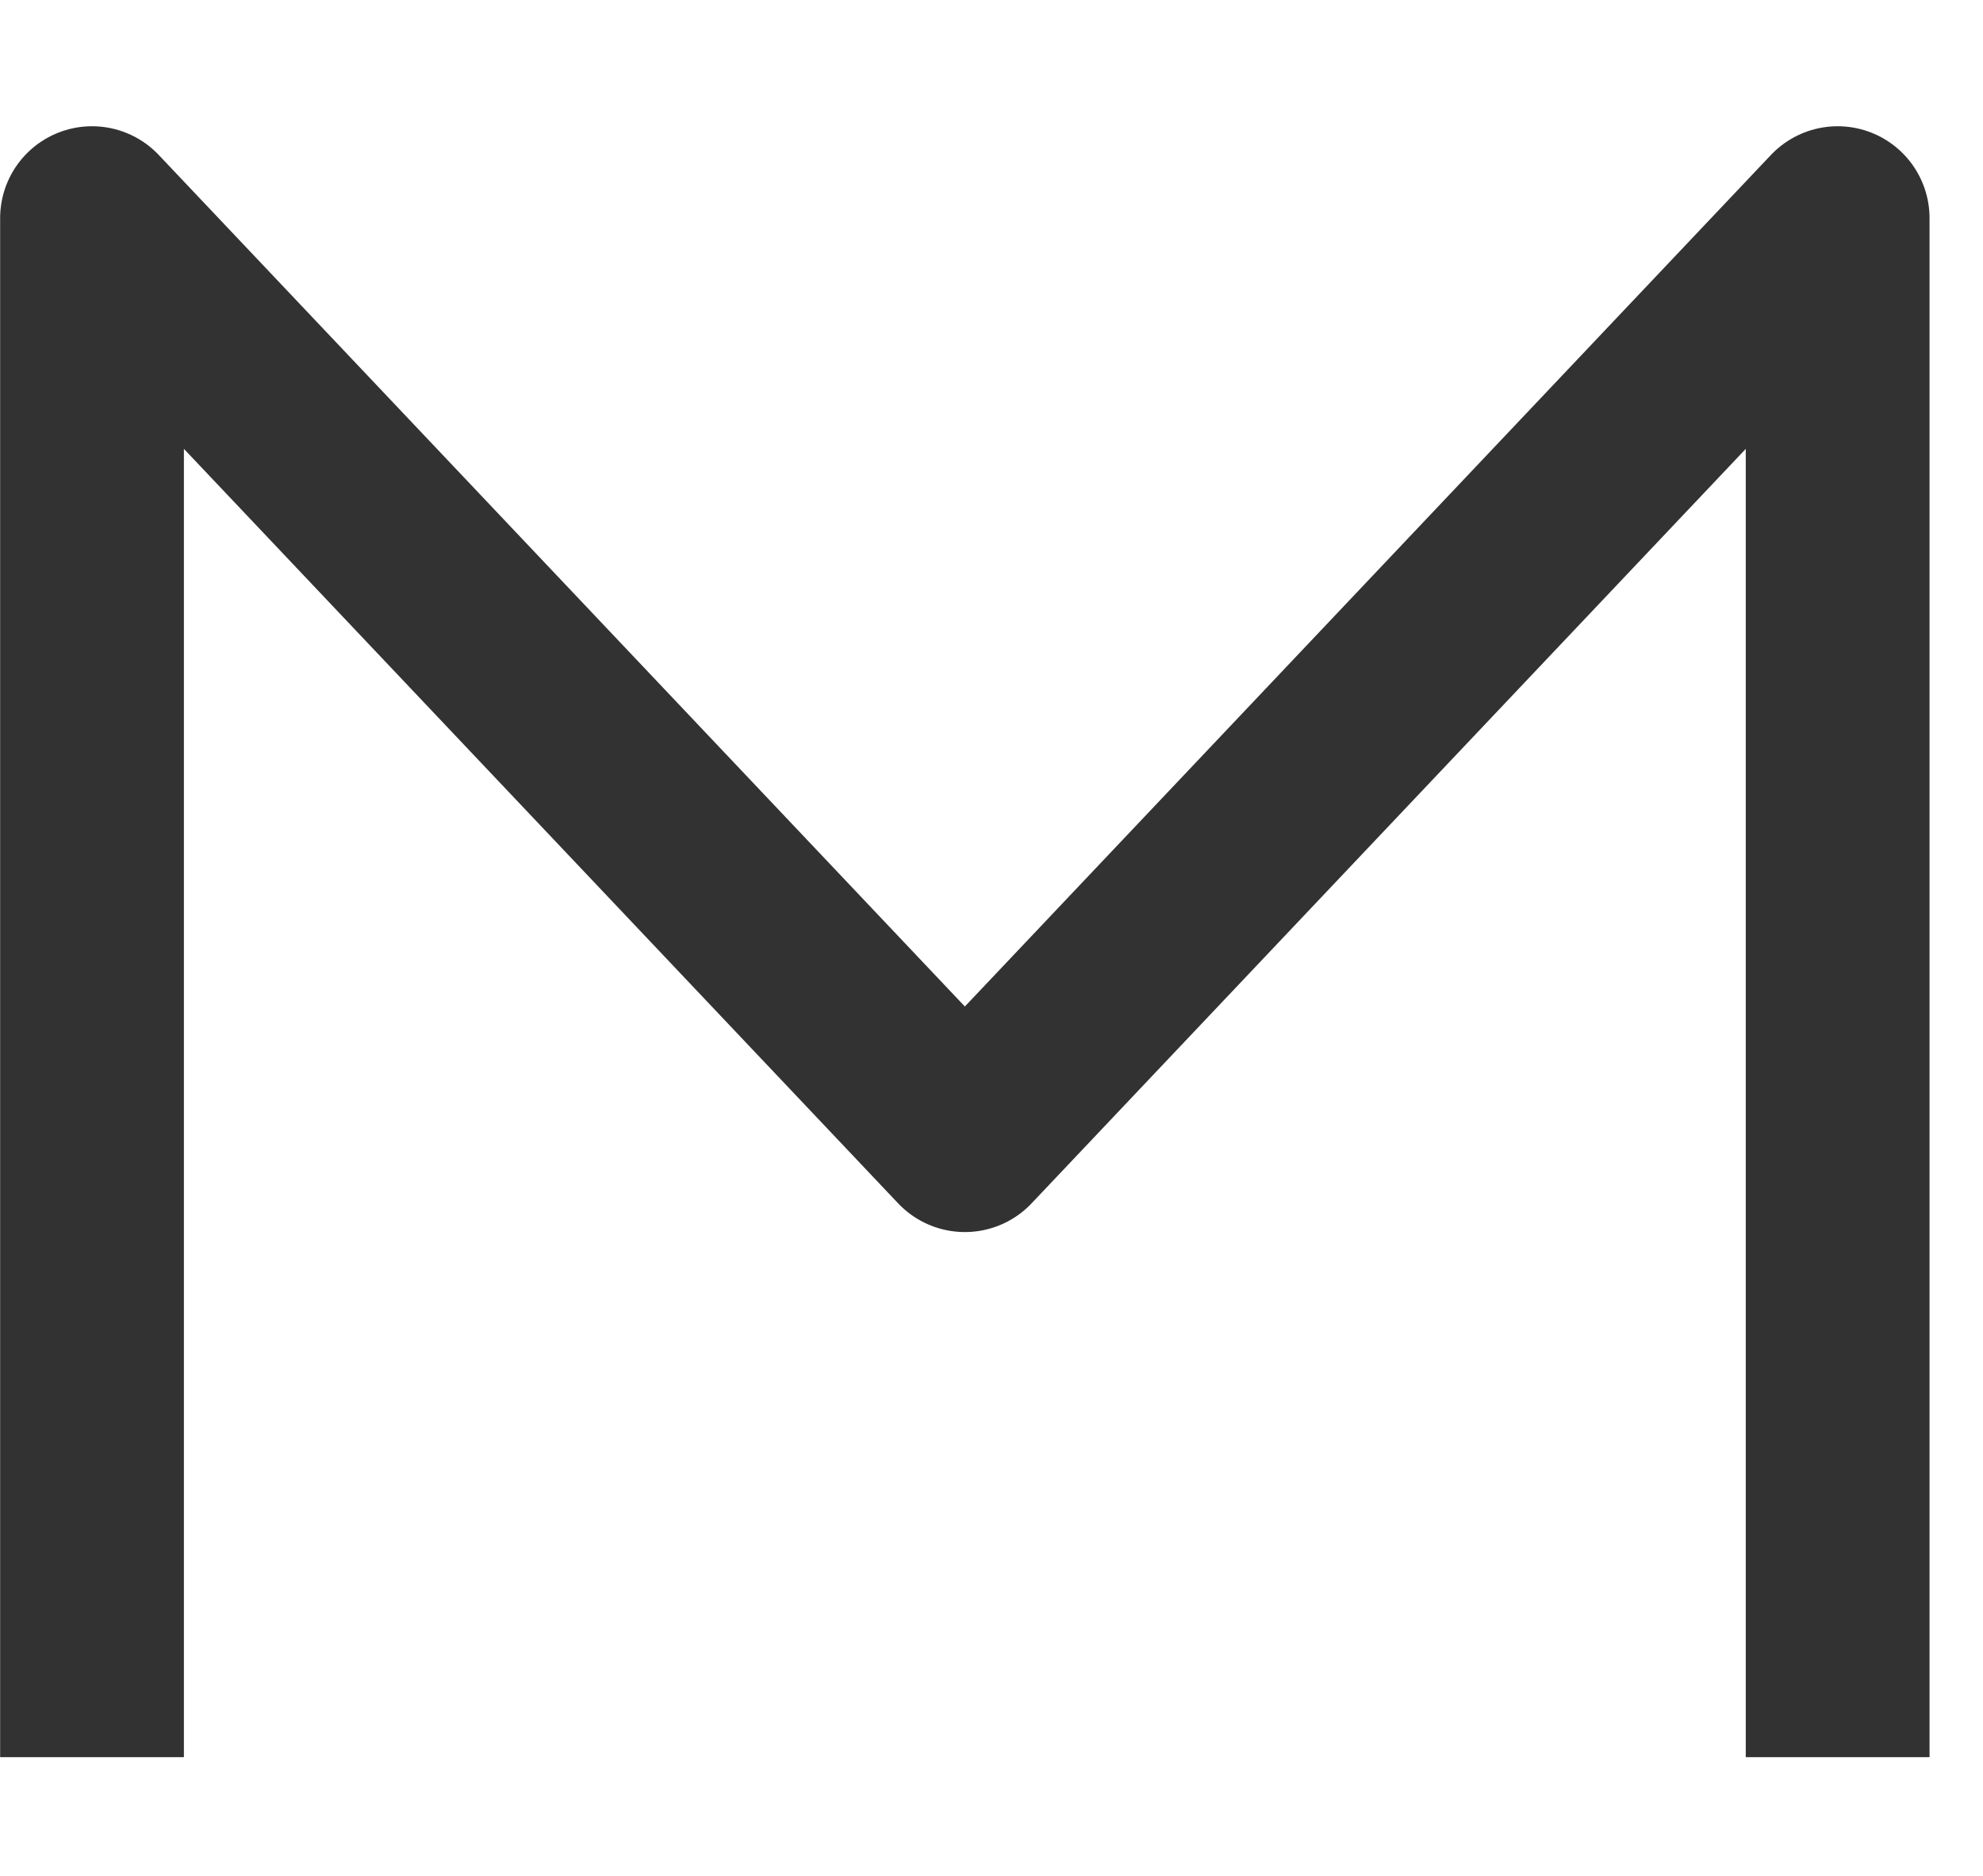
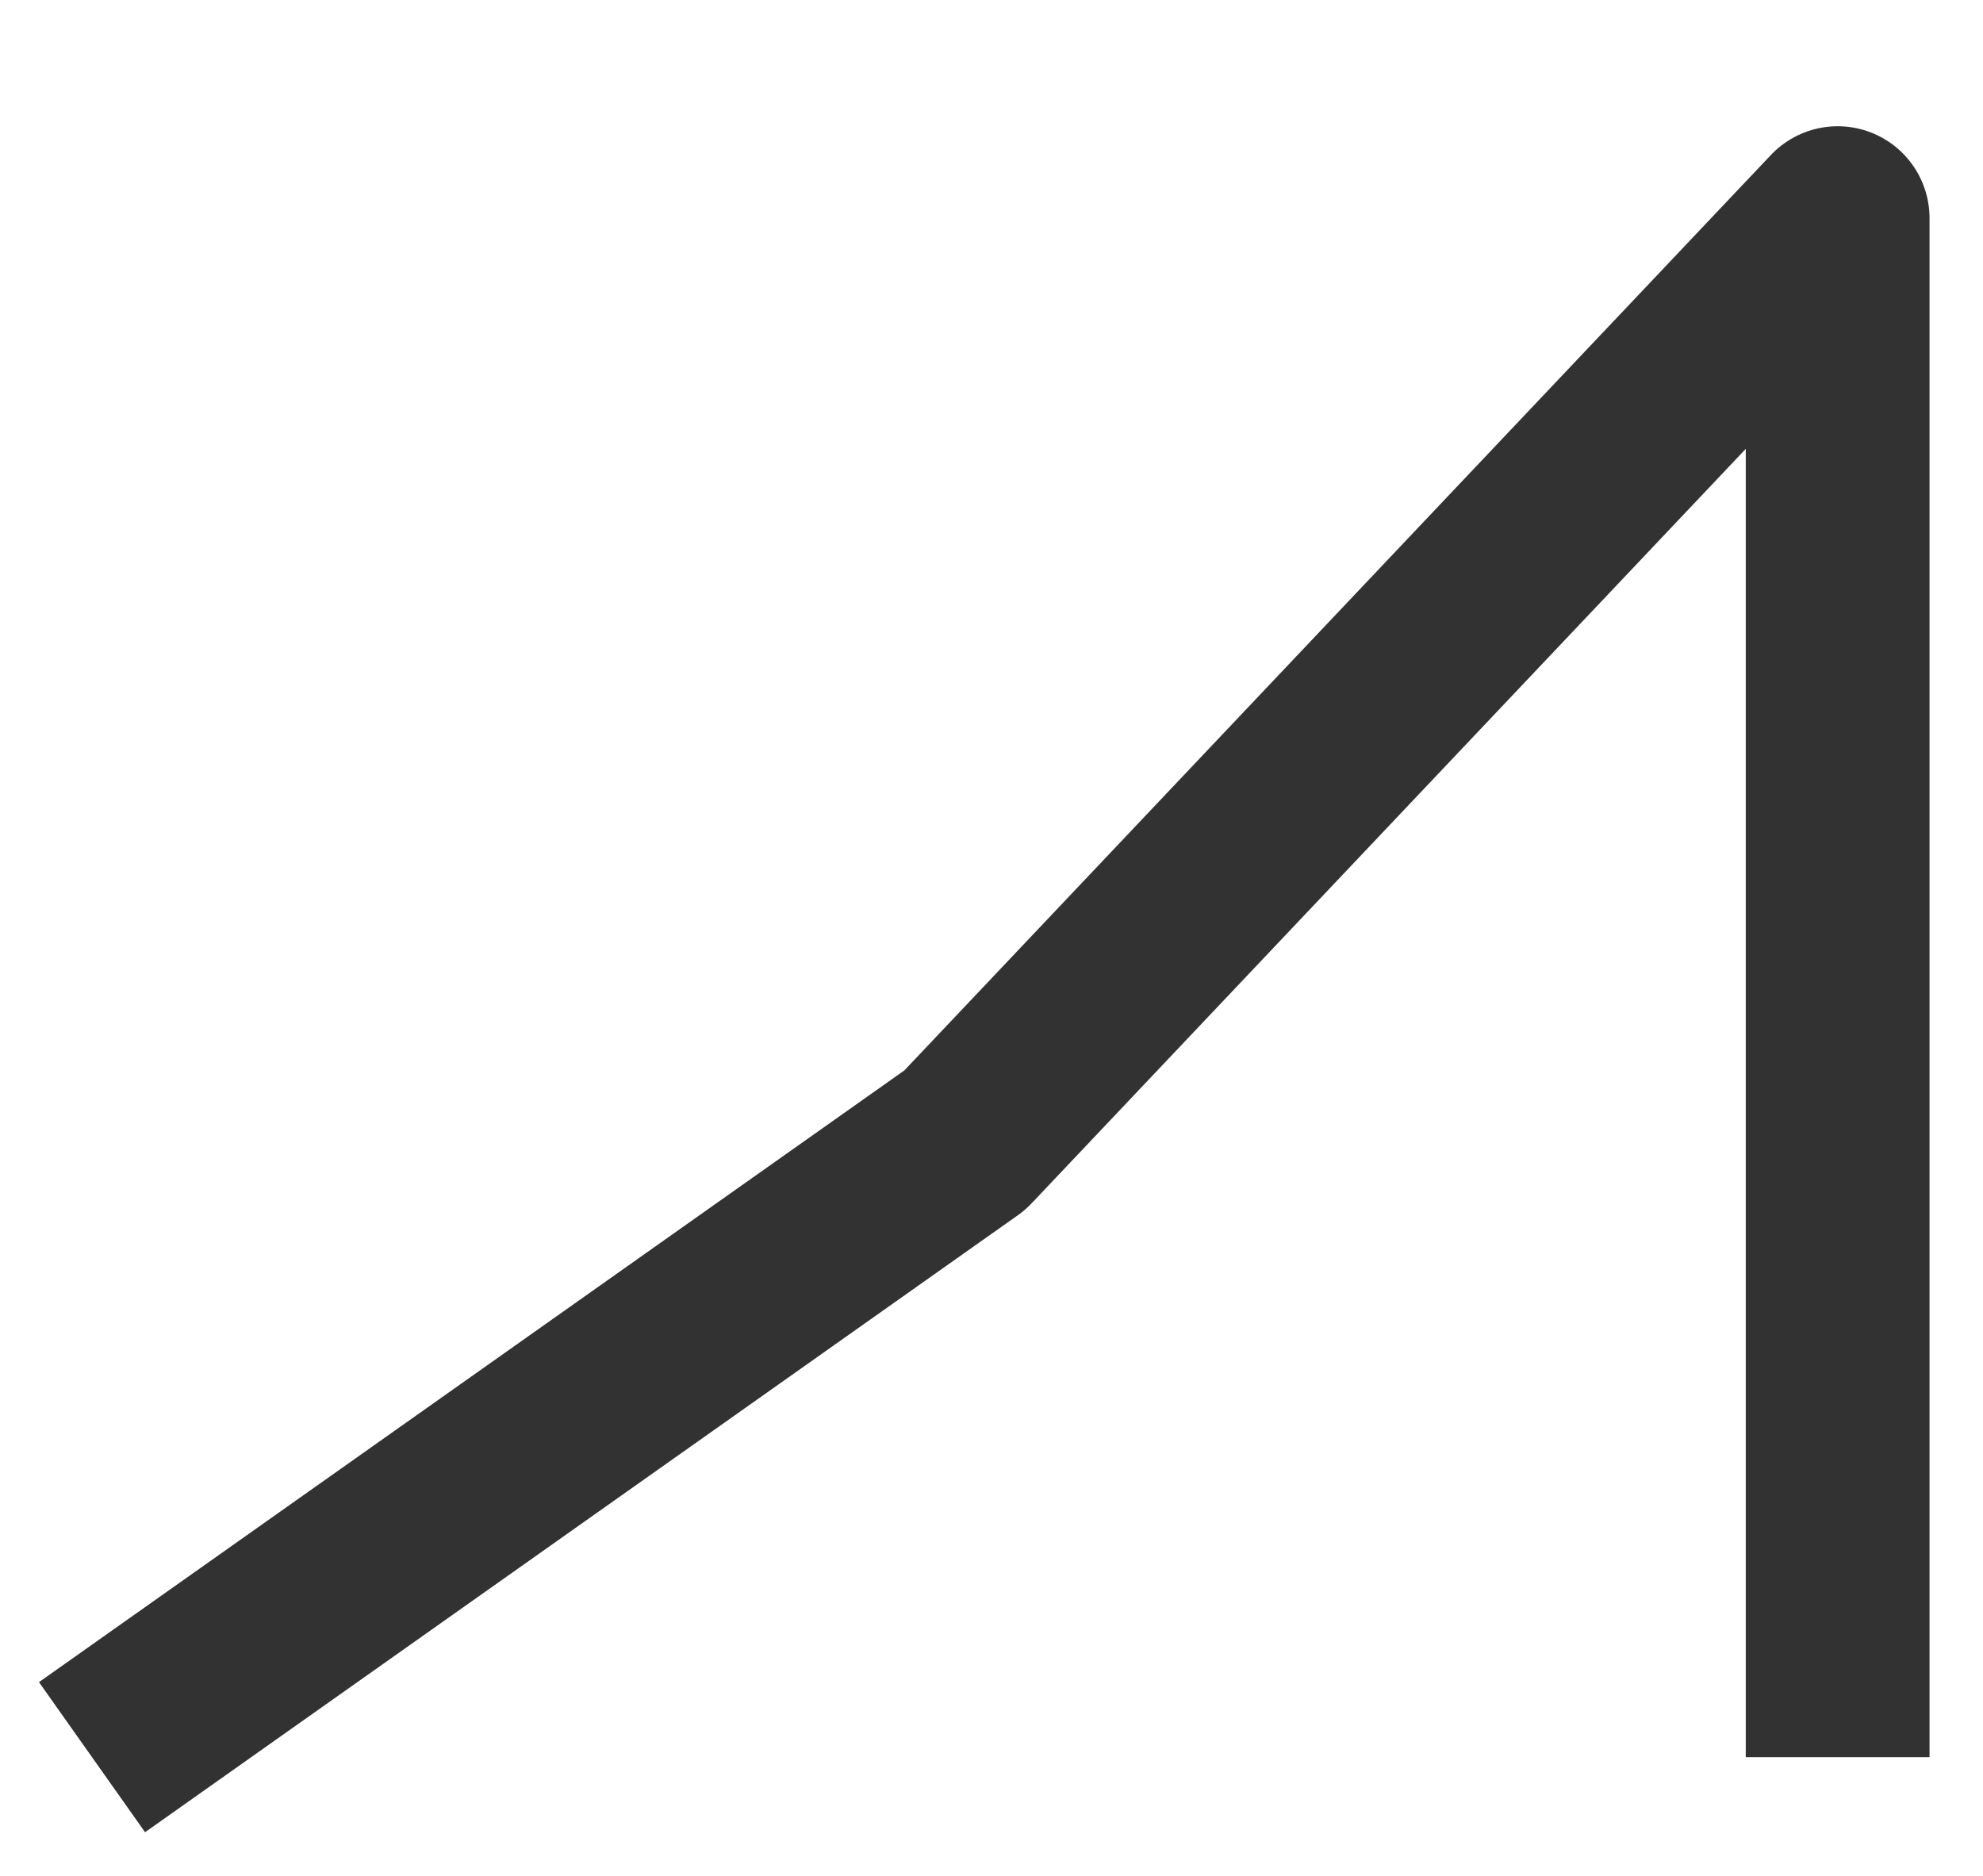
<svg xmlns="http://www.w3.org/2000/svg" width="37" height="35" viewBox="0 0 37 35" fill="none">
-   <path d="M1.717 32.785V4.07L18.003 21.273L34.288 4.07V32.785" stroke="#323232" stroke-width="3.429" stroke-linejoin="round" />
+   <path d="M1.717 32.785L18.003 21.273L34.288 4.07V32.785" stroke="#323232" stroke-width="3.429" stroke-linejoin="round" />
</svg>